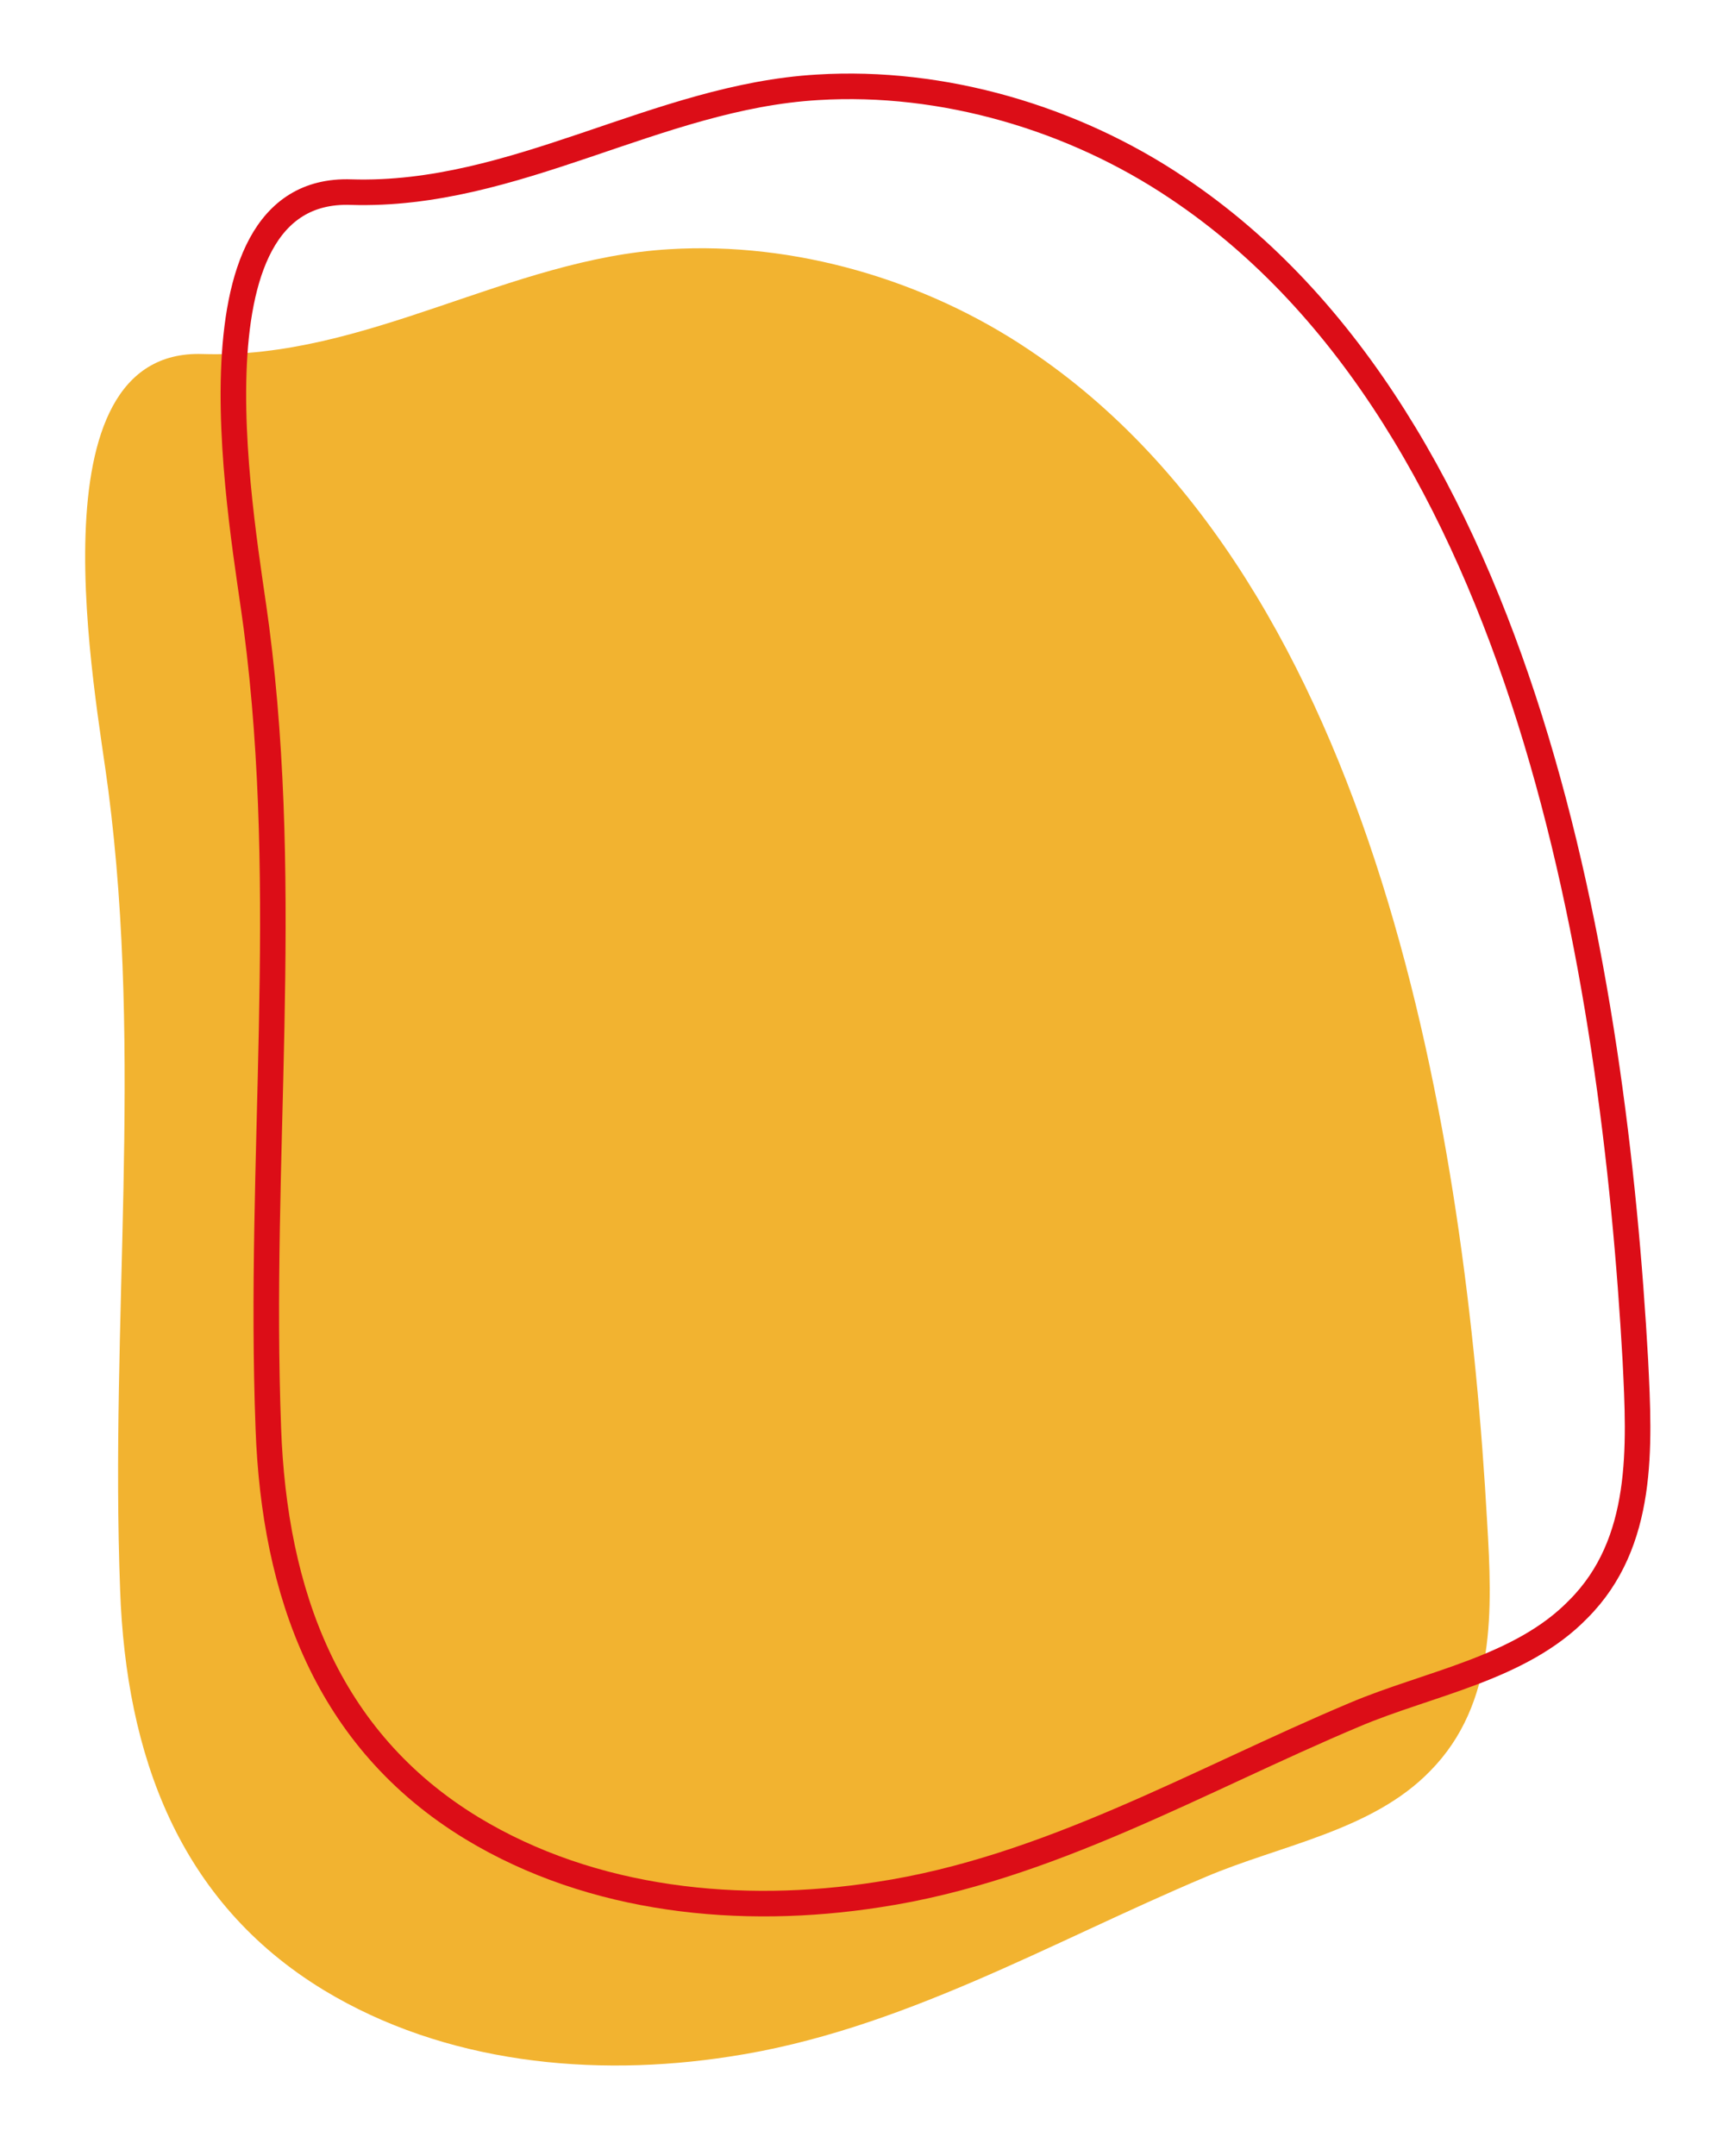
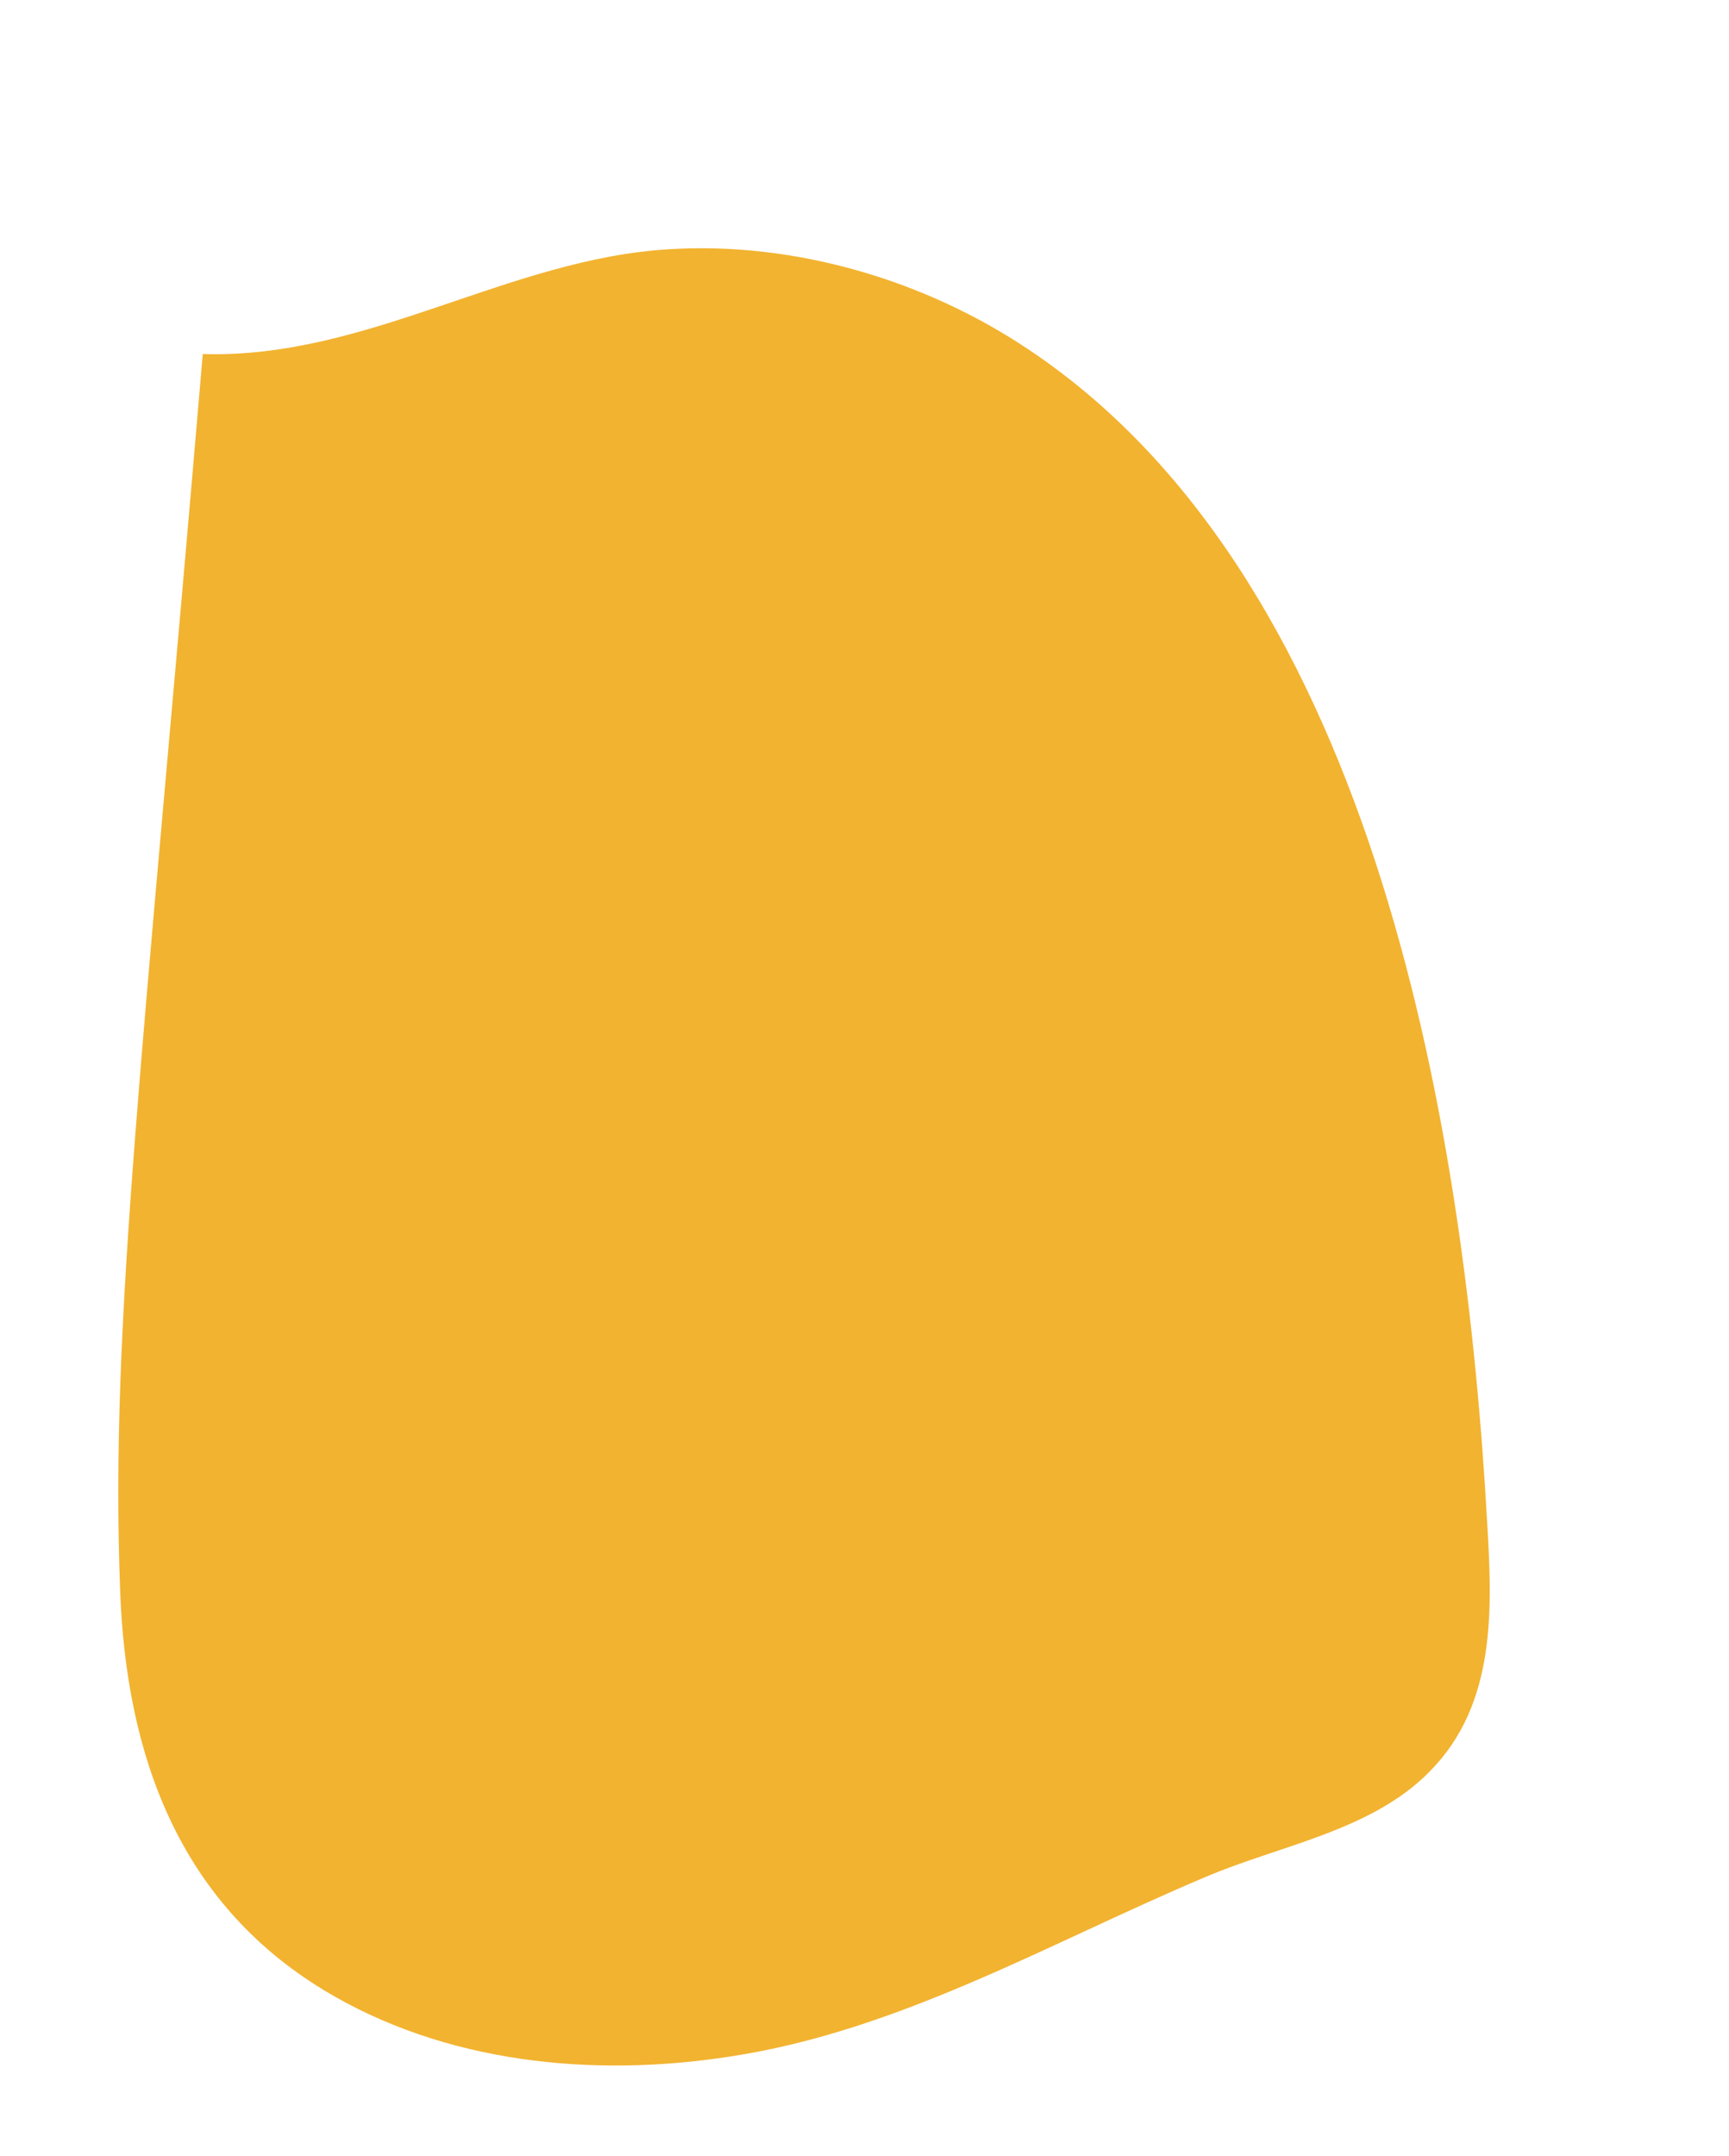
<svg xmlns="http://www.w3.org/2000/svg" fill="none" viewBox="0 0 203 253" height="253" width="203">
-   <path fill="#F2B330" d="M174.605 178.647C172.105 134.047 162.005 68.547 120.805 41.047C108.605 32.847 93.305 28.347 78.605 29.247C59.705 30.347 43.105 42.147 23.805 41.547C3.305 40.847 11.305 81.647 12.705 92.647C16.805 124.147 12.905 155.047 14.105 186.647C14.805 205.847 20.905 223.147 38.005 233.547C52.205 242.147 69.605 243.847 85.705 241.347C105.605 238.347 123.305 227.947 141.605 220.247C150.305 216.547 161.105 214.847 167.905 207.847C175.705 199.947 175.205 188.747 174.605 178.647Z" />
-   <path stroke-miterlimit="10" stroke-width="3" stroke="#DC0D17" d="M192.006 159.647C189.506 115.047 179.406 49.547 138.206 22.047C126.006 13.847 110.706 9.347 96.006 10.247C77.106 11.347 60.506 23.147 41.206 22.547C20.706 21.847 28.706 62.647 30.106 73.647C34.206 105.147 30.306 136.047 31.506 167.647C32.206 186.847 38.306 204.147 55.406 214.547C69.606 223.147 87.006 224.847 103.106 222.347C123.006 219.347 140.706 208.947 159.006 201.247C167.706 197.547 178.506 195.847 185.306 188.847C193.106 181.047 192.506 169.747 192.006 159.647Z" />
+   <path fill="#F2B330" d="M174.605 178.647C172.105 134.047 162.005 68.547 120.805 41.047C108.605 32.847 93.305 28.347 78.605 29.247C59.705 30.347 43.105 42.147 23.805 41.547C16.805 124.147 12.905 155.047 14.105 186.647C14.805 205.847 20.905 223.147 38.005 233.547C52.205 242.147 69.605 243.847 85.705 241.347C105.605 238.347 123.305 227.947 141.605 220.247C150.305 216.547 161.105 214.847 167.905 207.847C175.705 199.947 175.205 188.747 174.605 178.647Z" />
</svg>